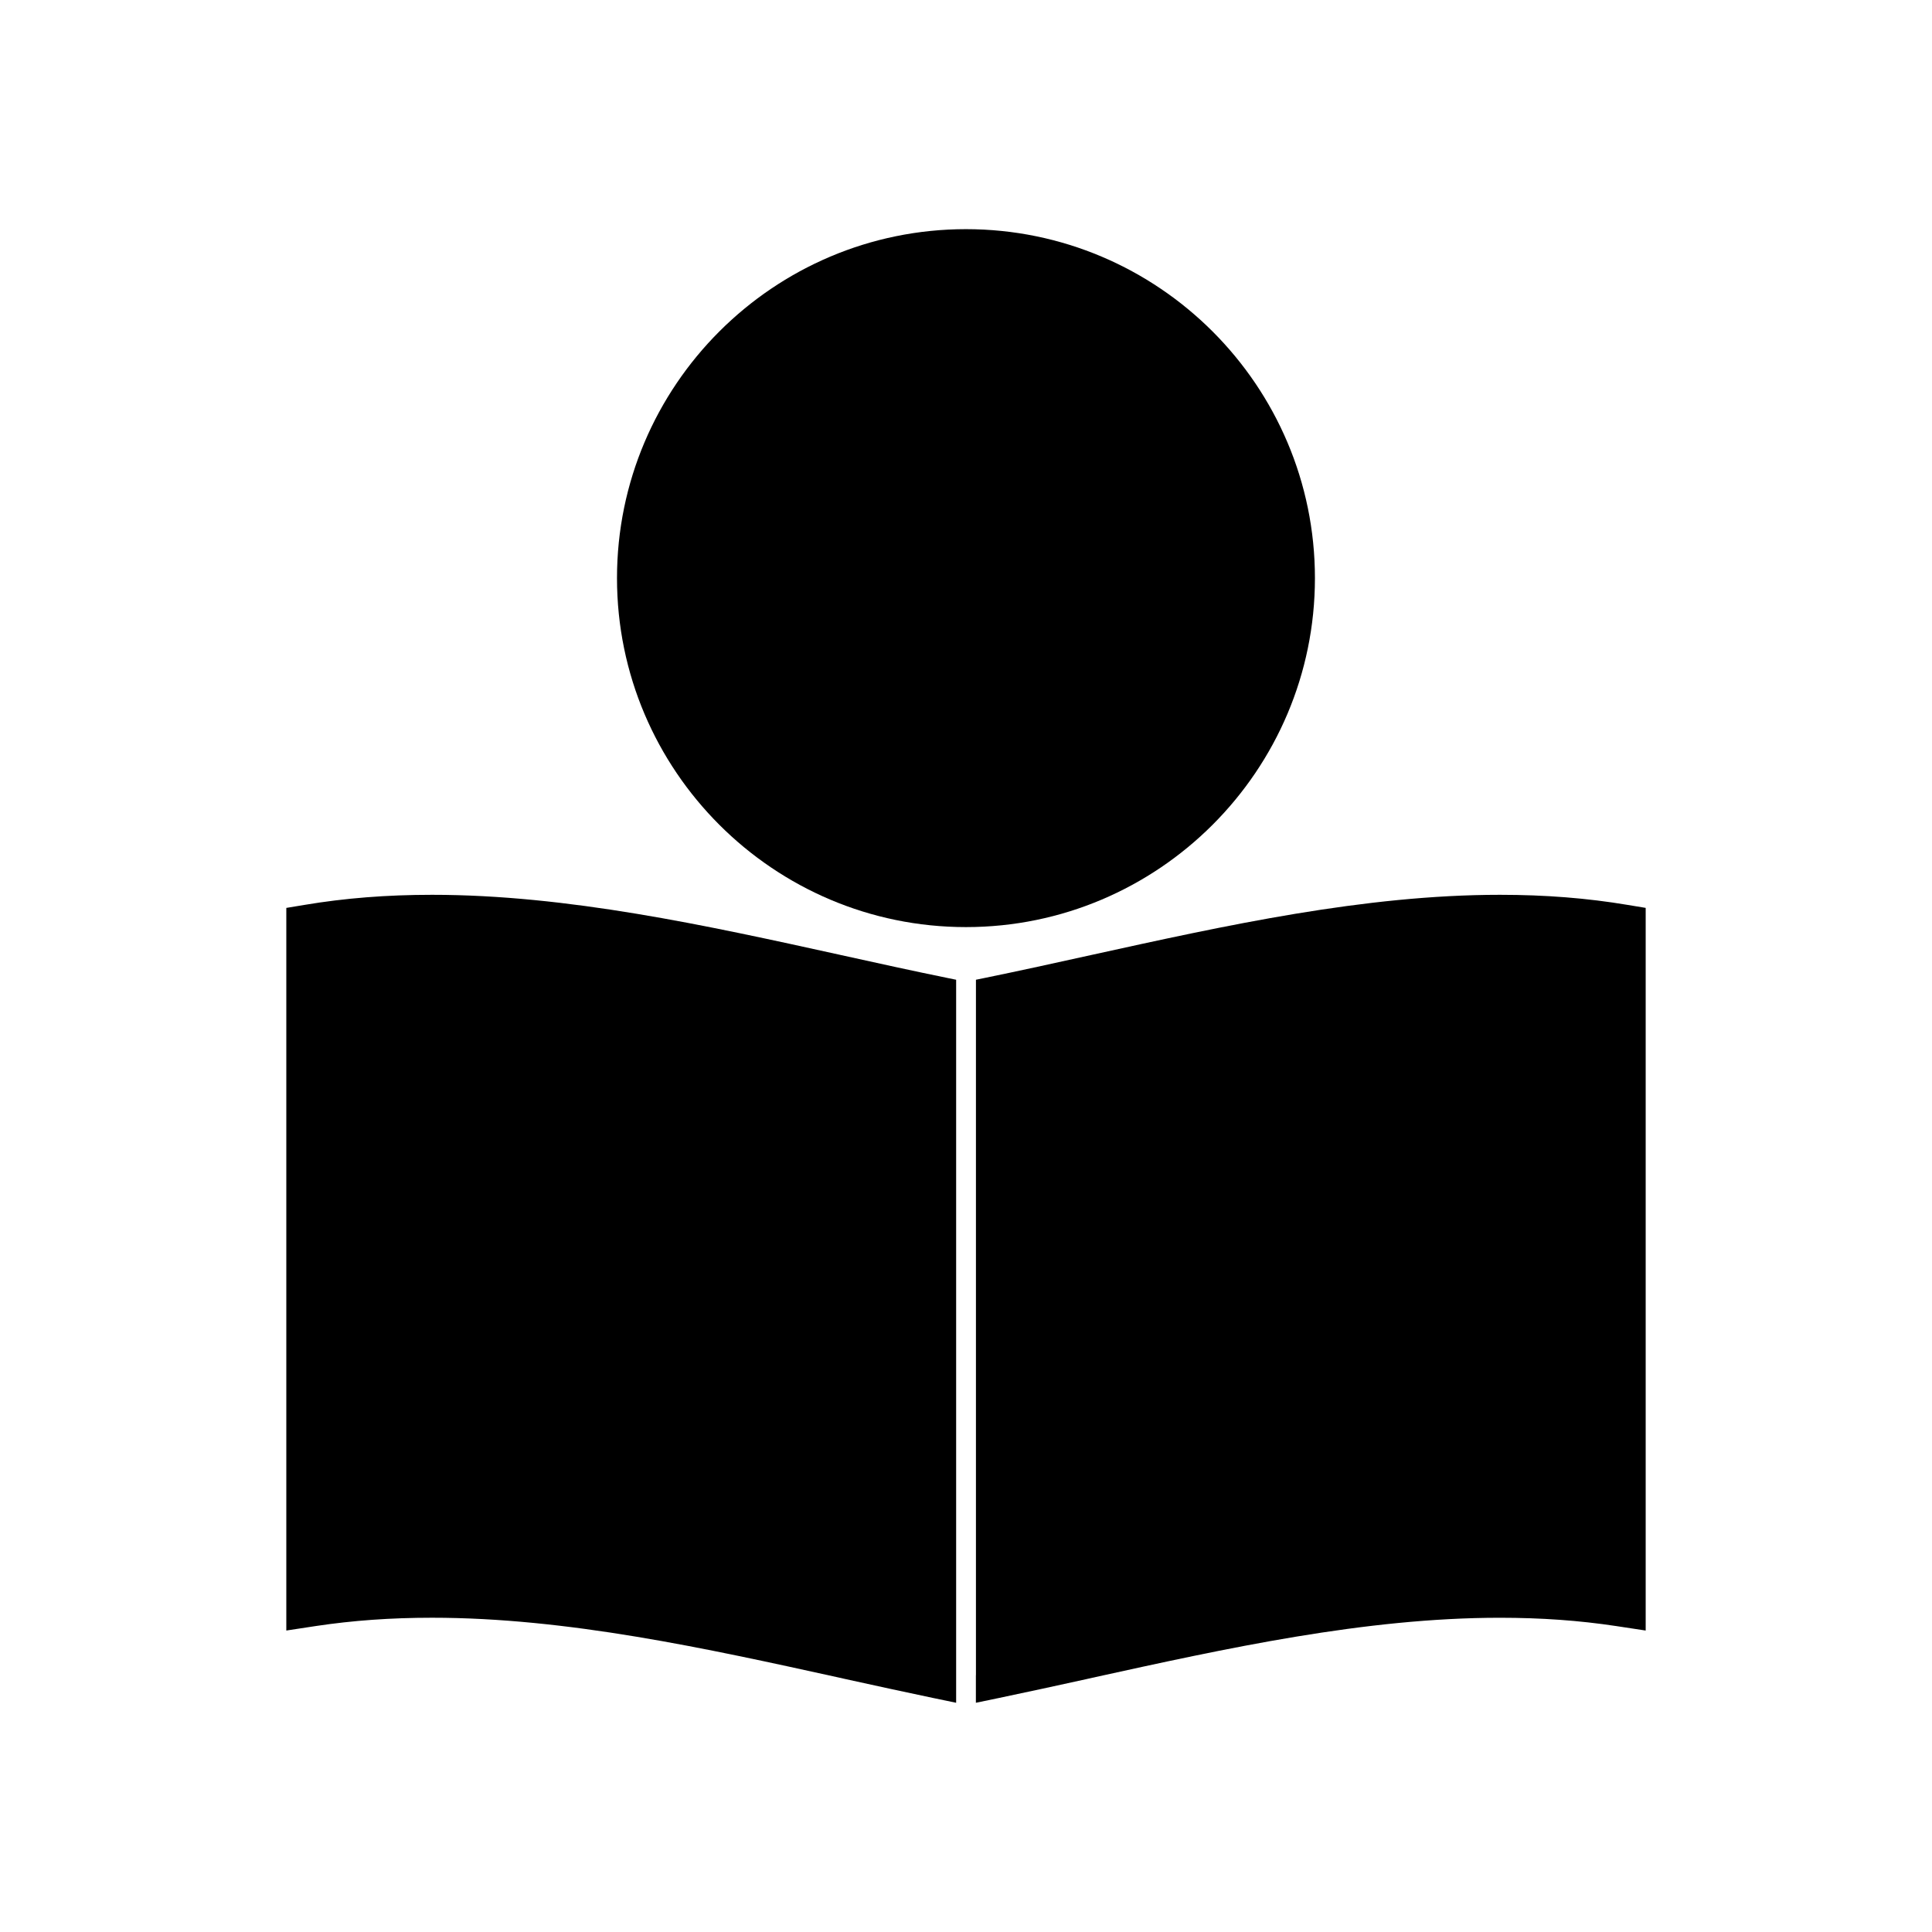
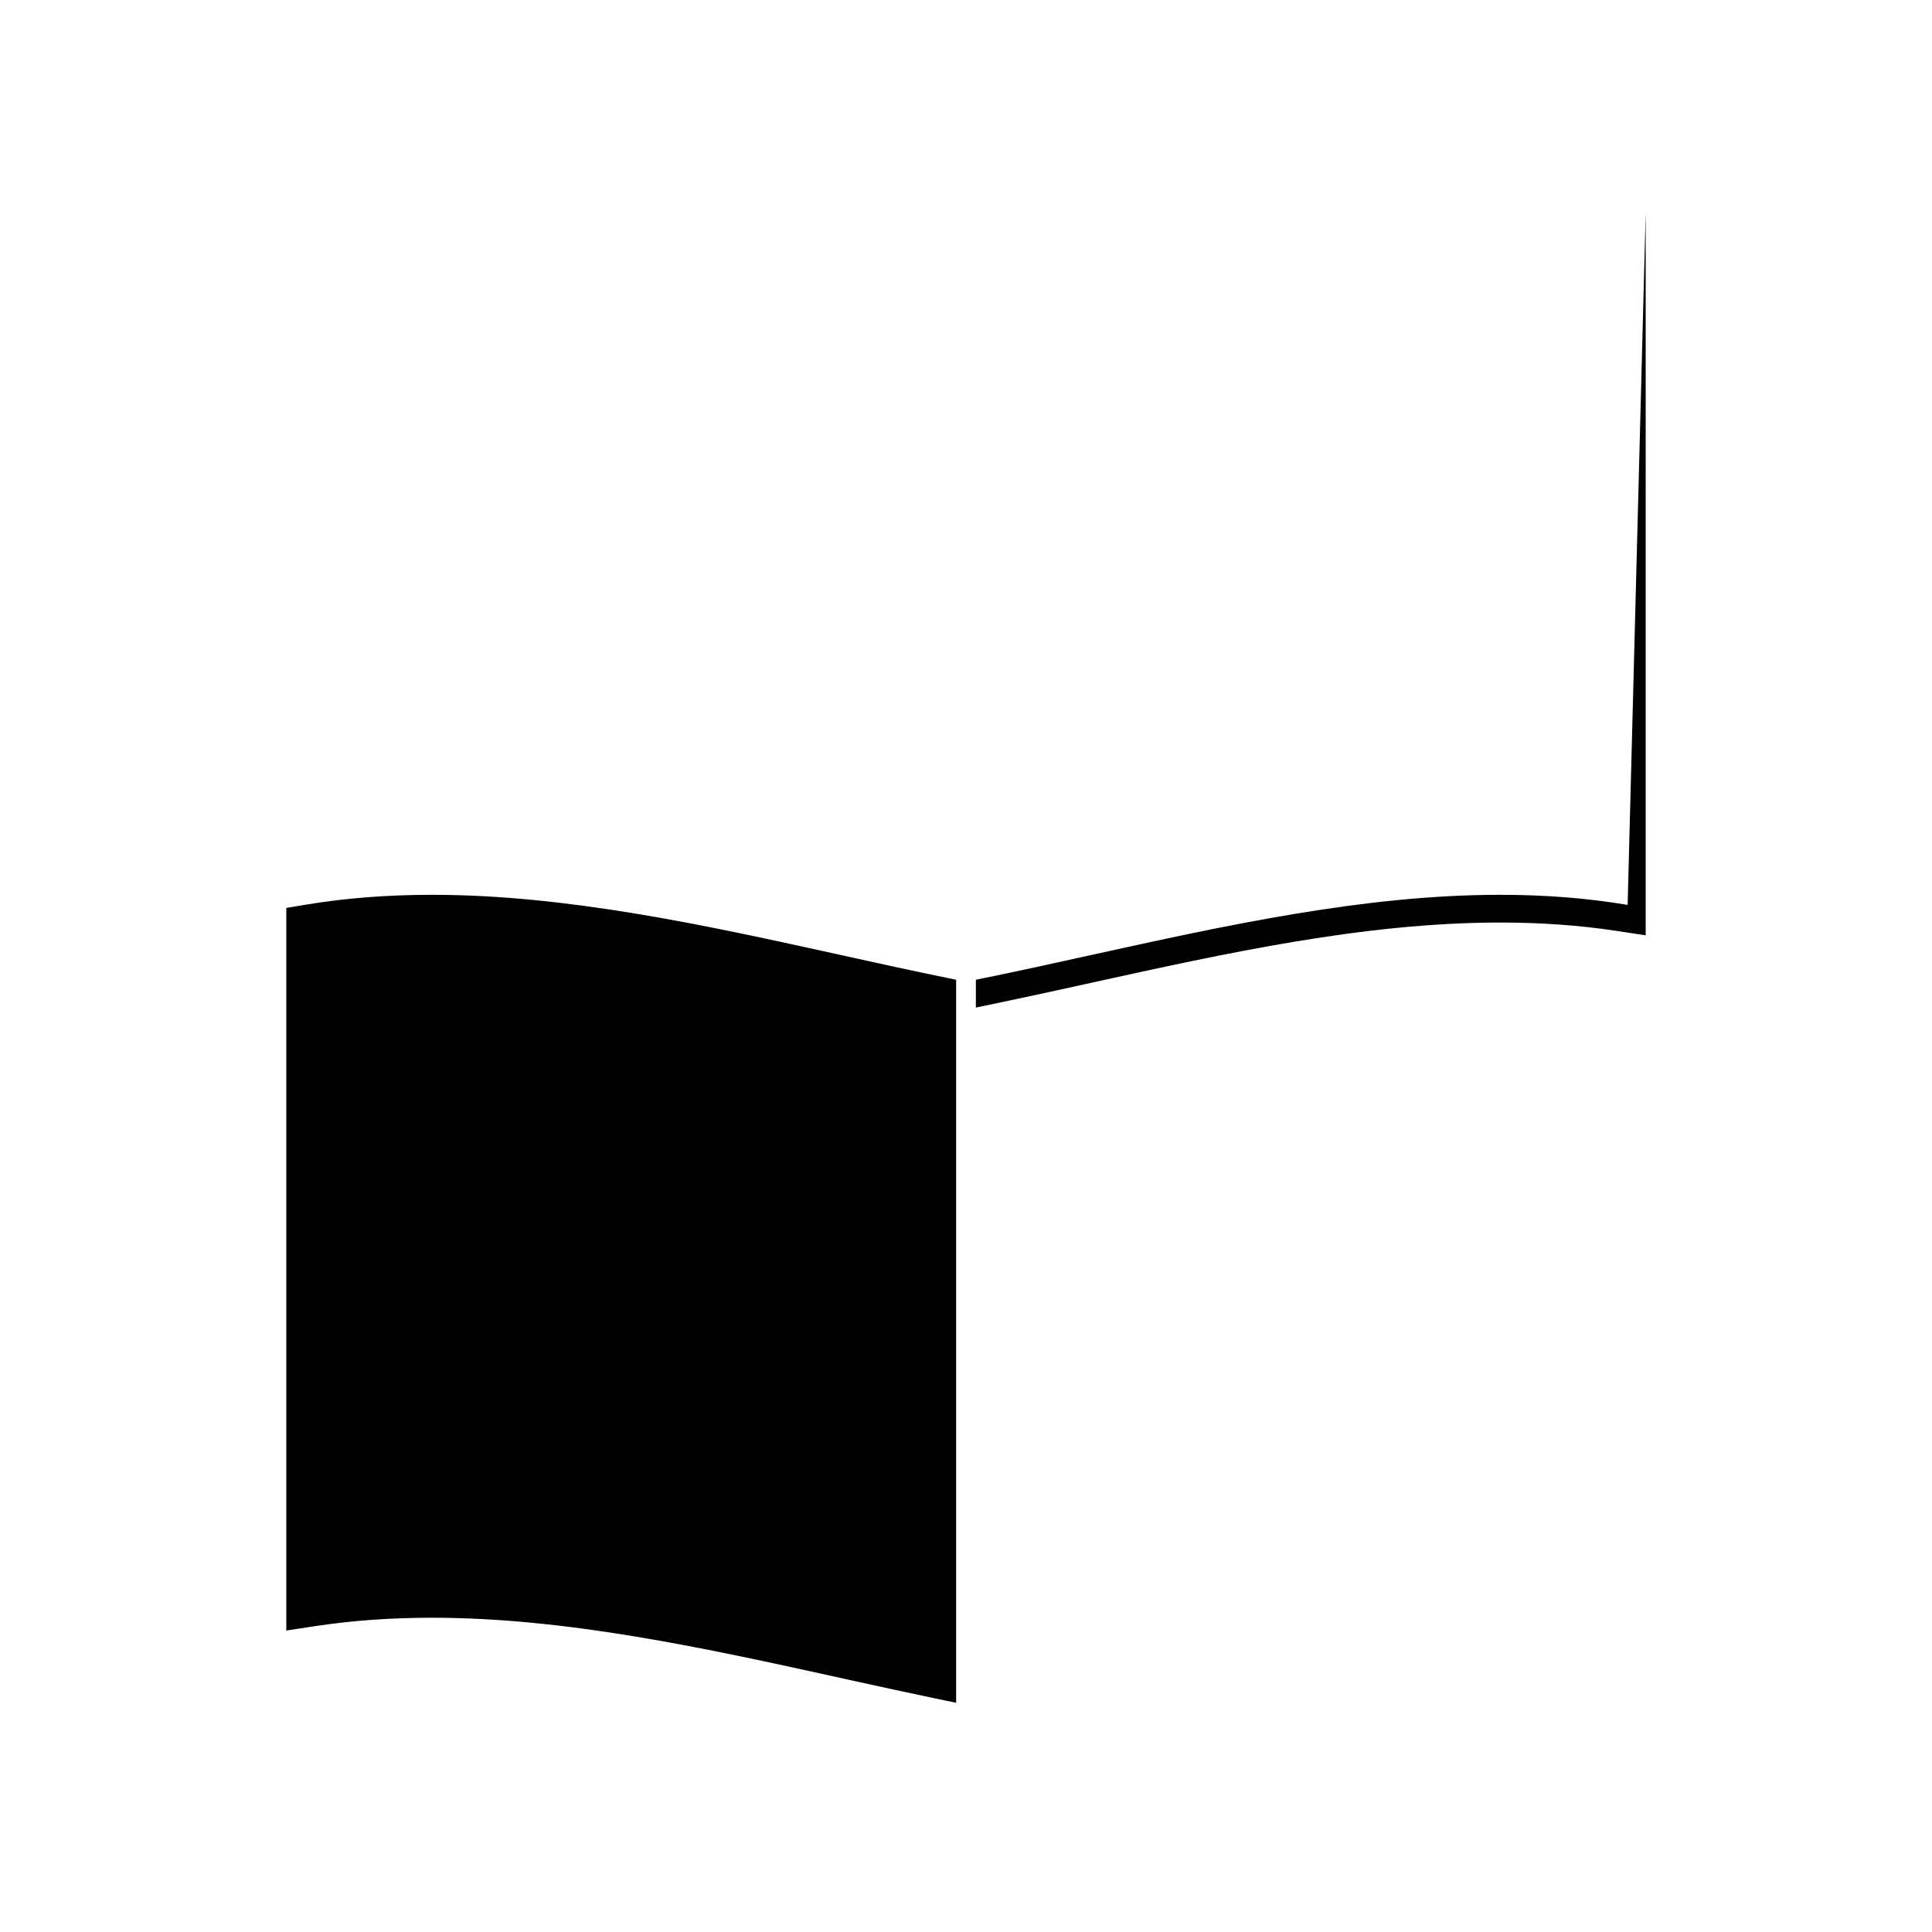
<svg xmlns="http://www.w3.org/2000/svg" fill="#000000" width="800px" height="800px" version="1.1" viewBox="144 144 512 512">
  <g>
-     <path d="m575.34 383.81c-10.73-1.801-21.789-2.676-33.824-2.676-35.875 0-72.633 8.098-108.17 15.918-9.719 2.144-19.176 4.231-28.496 6.137l-2.215 0.453v184.24c0 0.031-0.016 0.051-0.016 0.082v7.289l6.113-1.27c7.688-1.602 15.465-3.312 23.082-4.977l1.668-0.379c35.535-7.812 72.234-15.902 108.02-15.902 10.938 0 21.004 0.719 30.77 2.195l7.852 1.191v-191.51z" />
+     <path d="m575.34 383.81c-10.73-1.801-21.789-2.676-33.824-2.676-35.875 0-72.633 8.098-108.17 15.918-9.719 2.144-19.176 4.231-28.496 6.137l-2.215 0.453c0 0.031-0.016 0.051-0.016 0.082v7.289l6.113-1.27c7.688-1.602 15.465-3.312 23.082-4.977l1.668-0.379c35.535-7.812 72.234-15.902 108.02-15.902 10.938 0 21.004 0.719 30.77 2.195l7.852 1.191v-191.51z" />
    <path d="m366.7 397.06c-35.57-7.828-72.332-15.926-108.2-15.926-12.027 0-23.098 0.875-33.824 2.676l-4.801 0.797v191.5l7.852-1.195c9.766-1.469 19.832-2.195 30.77-2.195 35.793 0 72.492 8.086 107.99 15.895l1.711 0.387c7.613 1.668 15.391 3.375 23.074 4.981l6.102 1.27 0.012 0.004v-191.61l-2.215-0.453c-9.32-1.906-18.781-3.984-28.465-6.125z" />
-     <path d="m492.47 297.21c0-50.996-41.492-92.48-92.48-92.48-50.996 0-92.48 41.484-92.48 92.48s41.484 92.48 92.48 92.48c50.992 0 92.48-41.484 92.48-92.48z" />
  </g>
</svg>